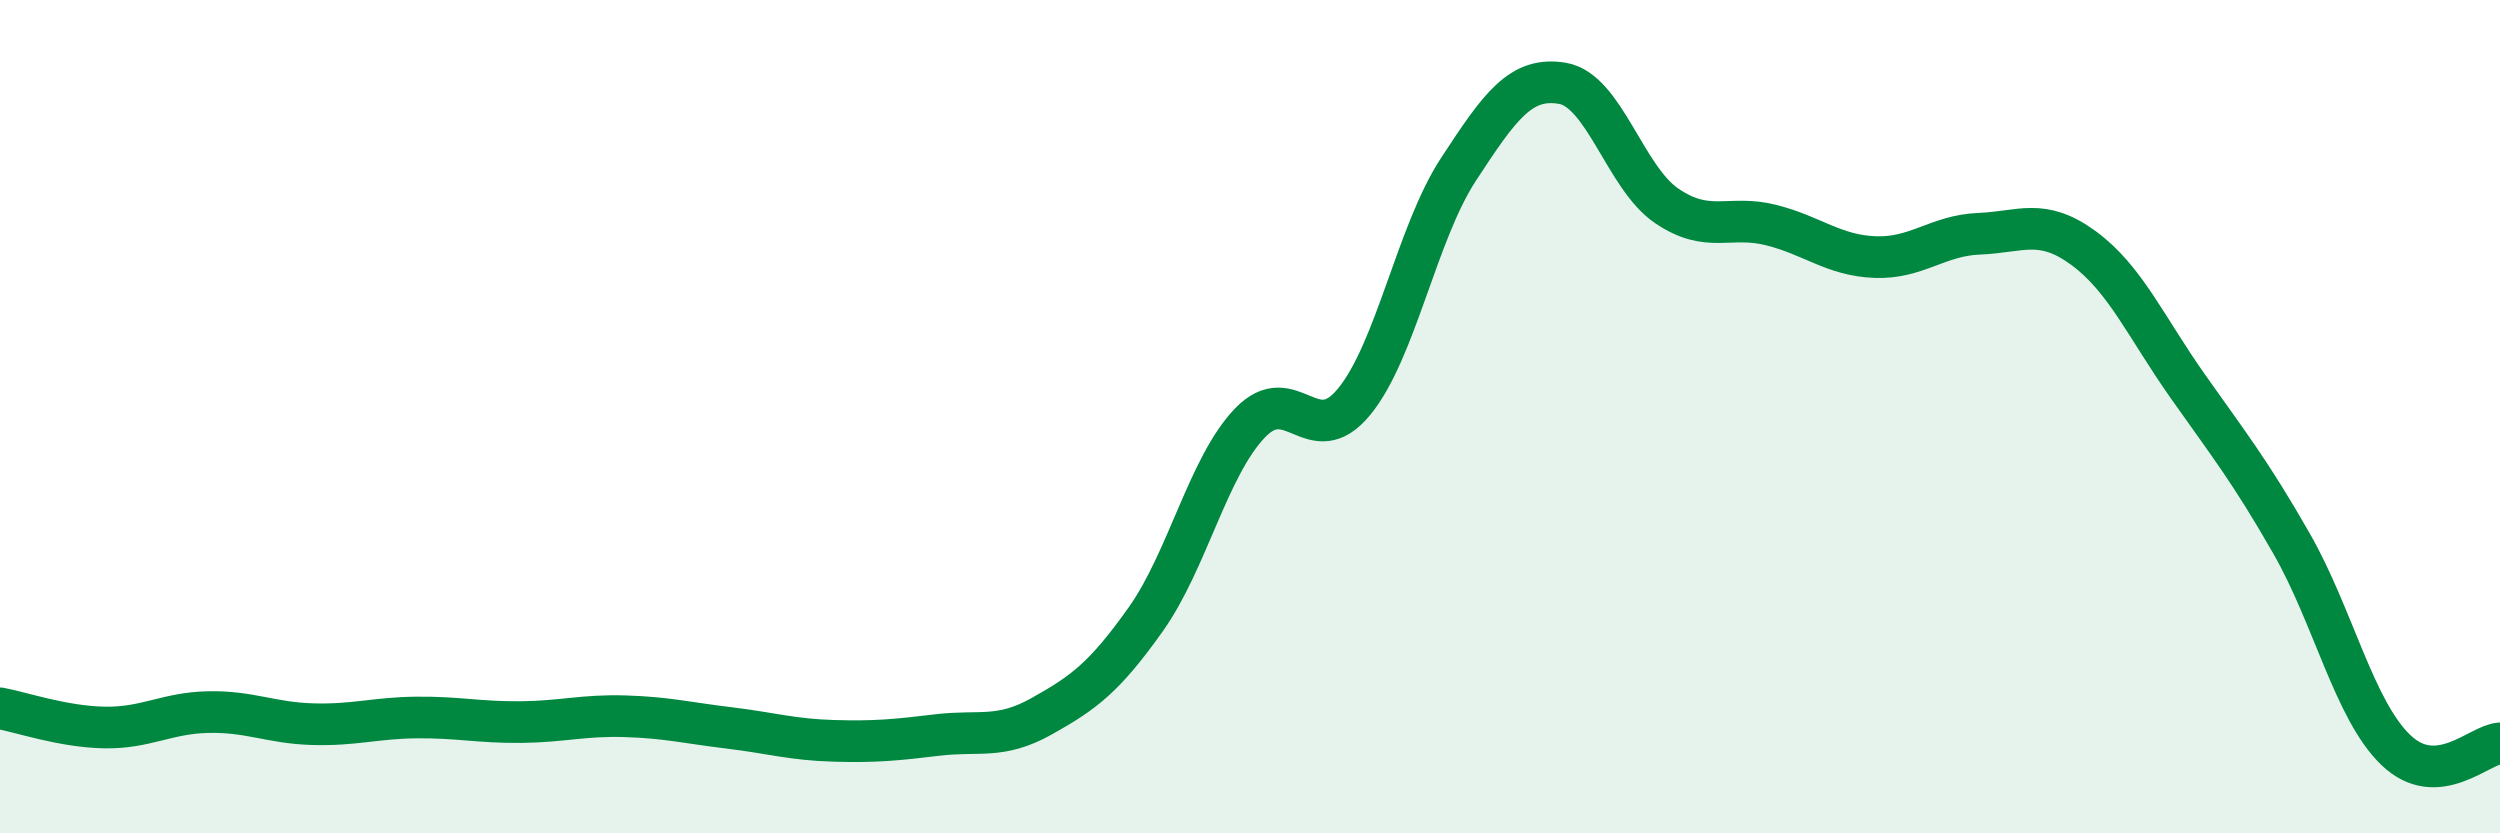
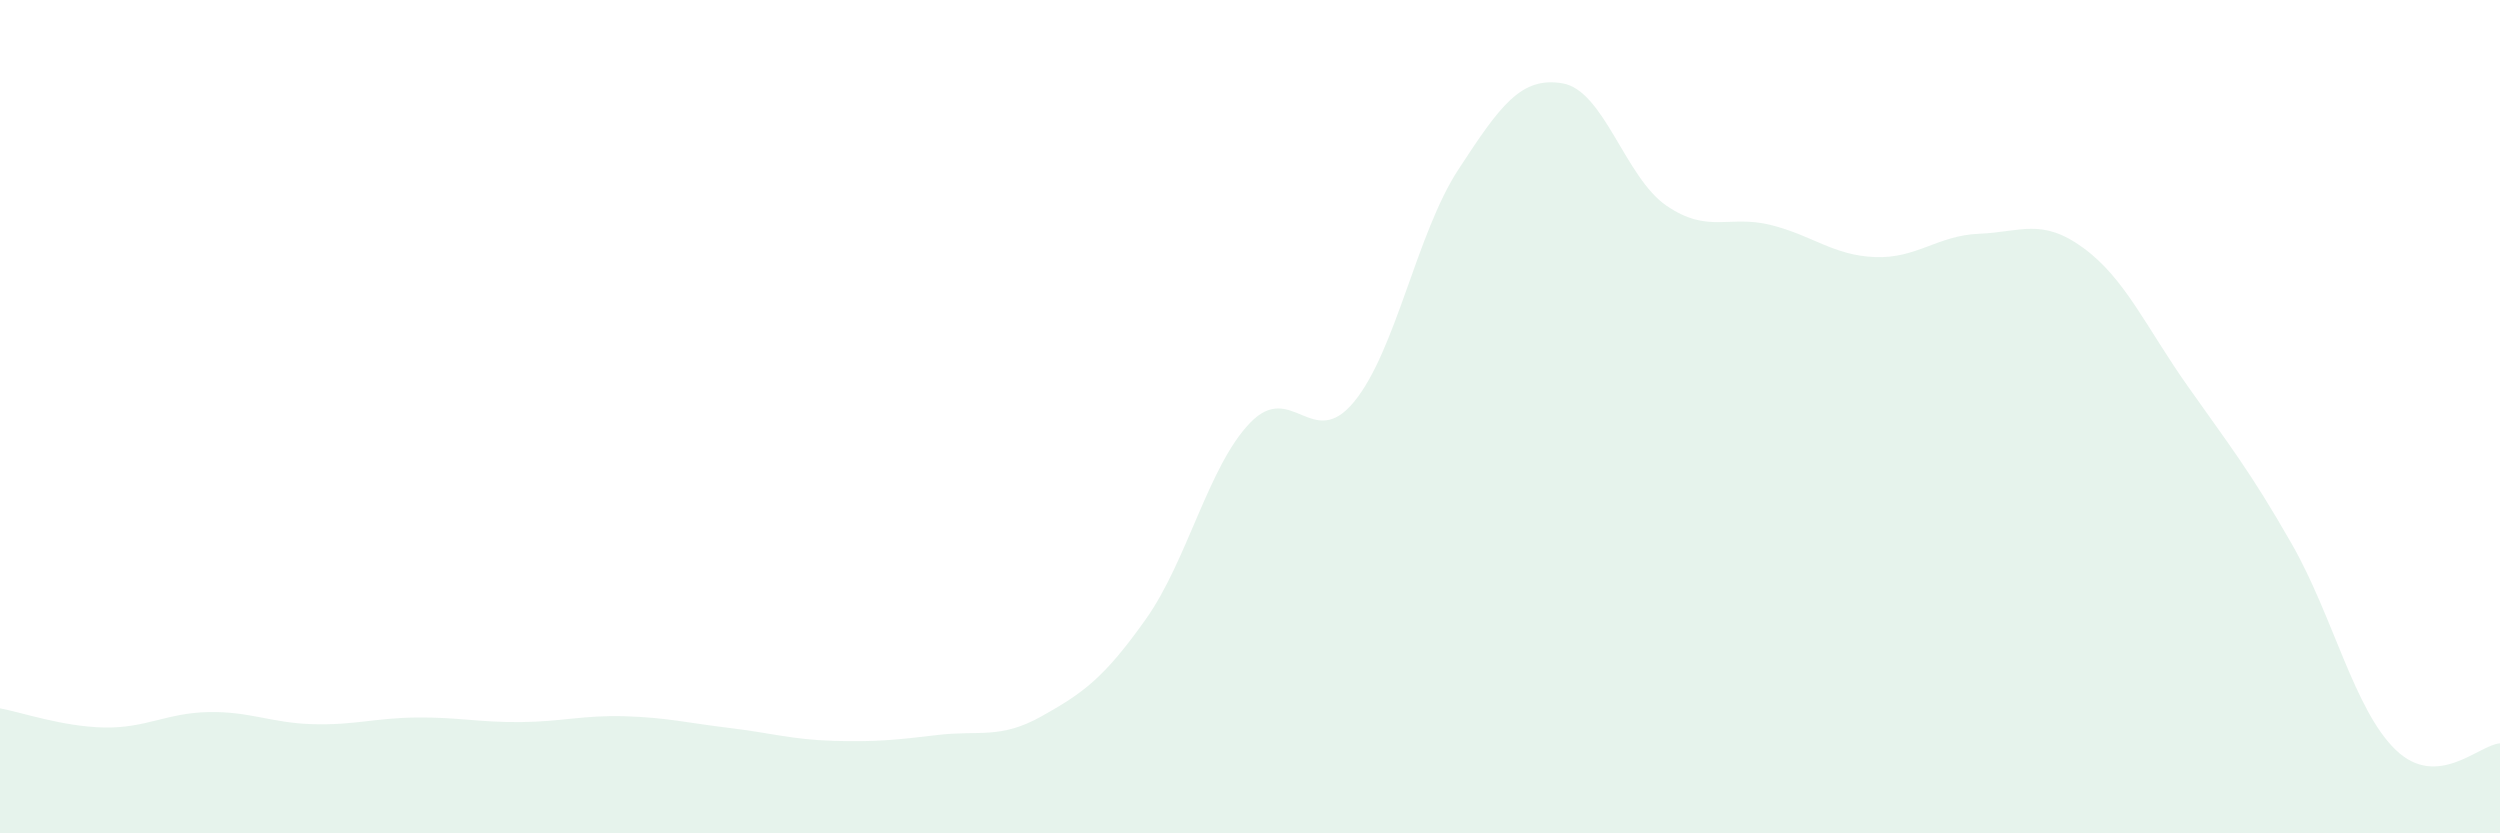
<svg xmlns="http://www.w3.org/2000/svg" width="60" height="20" viewBox="0 0 60 20">
  <path d="M 0,17 C 0.5,17.09 1.5,17.44 2.5,17.46 C 3.5,17.48 4,17.11 5,17.09 C 6,17.07 6.5,17.35 7.5,17.38 C 8.5,17.41 9,17.23 10,17.22 C 11,17.21 11.5,17.34 12.5,17.33 C 13.5,17.32 14,17.16 15,17.19 C 16,17.22 16.5,17.35 17.5,17.47 C 18.5,17.59 19,17.75 20,17.78 C 21,17.81 21.5,17.76 22.5,17.64 C 23.5,17.52 24,17.75 25,17.19 C 26,16.63 26.5,16.27 27.5,14.86 C 28.5,13.45 29,11.19 30,10.15 C 31,9.11 31.5,10.86 32.5,9.64 C 33.5,8.42 34,5.6 35,4.07 C 36,2.54 36.5,1.83 37.5,2 C 38.5,2.17 39,4.26 40,4.94 C 41,5.62 41.5,5.15 42.5,5.4 C 43.5,5.65 44,6.13 45,6.17 C 46,6.21 46.5,5.65 47.5,5.61 C 48.5,5.57 49,5.22 50,5.95 C 51,6.68 51.5,7.84 52.5,9.26 C 53.5,10.68 54,11.3 55,13.05 C 56,14.8 56.5,17.04 57.5,18 C 58.5,18.96 59.5,17.87 60,17.84L60 20L0 20Z" fill="#008740" opacity="0.1" stroke-linecap="round" stroke-linejoin="round" />
-   <path d="M 0,17 C 0.5,17.09 1.5,17.44 2.5,17.46 C 3.5,17.48 4,17.11 5,17.09 C 6,17.07 6.5,17.35 7.5,17.38 C 8.5,17.41 9,17.23 10,17.22 C 11,17.21 11.5,17.34 12.5,17.33 C 13.5,17.32 14,17.16 15,17.19 C 16,17.22 16.5,17.35 17.5,17.47 C 18.5,17.59 19,17.75 20,17.78 C 21,17.81 21.5,17.76 22.5,17.64 C 23.5,17.52 24,17.75 25,17.19 C 26,16.63 26.5,16.27 27.5,14.86 C 28.5,13.45 29,11.19 30,10.15 C 31,9.11 31.5,10.86 32.5,9.64 C 33.5,8.42 34,5.6 35,4.07 C 36,2.54 36.5,1.83 37.5,2 C 38.5,2.17 39,4.26 40,4.94 C 41,5.62 41.5,5.15 42.5,5.4 C 43.5,5.65 44,6.13 45,6.17 C 46,6.21 46.5,5.65 47.5,5.61 C 48.5,5.57 49,5.22 50,5.95 C 51,6.68 51.5,7.84 52.5,9.26 C 53.5,10.68 54,11.3 55,13.05 C 56,14.8 56.5,17.04 57.5,18 C 58.5,18.96 59.5,17.87 60,17.84" stroke="#008740" stroke-width="1" fill="none" stroke-linecap="round" stroke-linejoin="round" />
</svg>